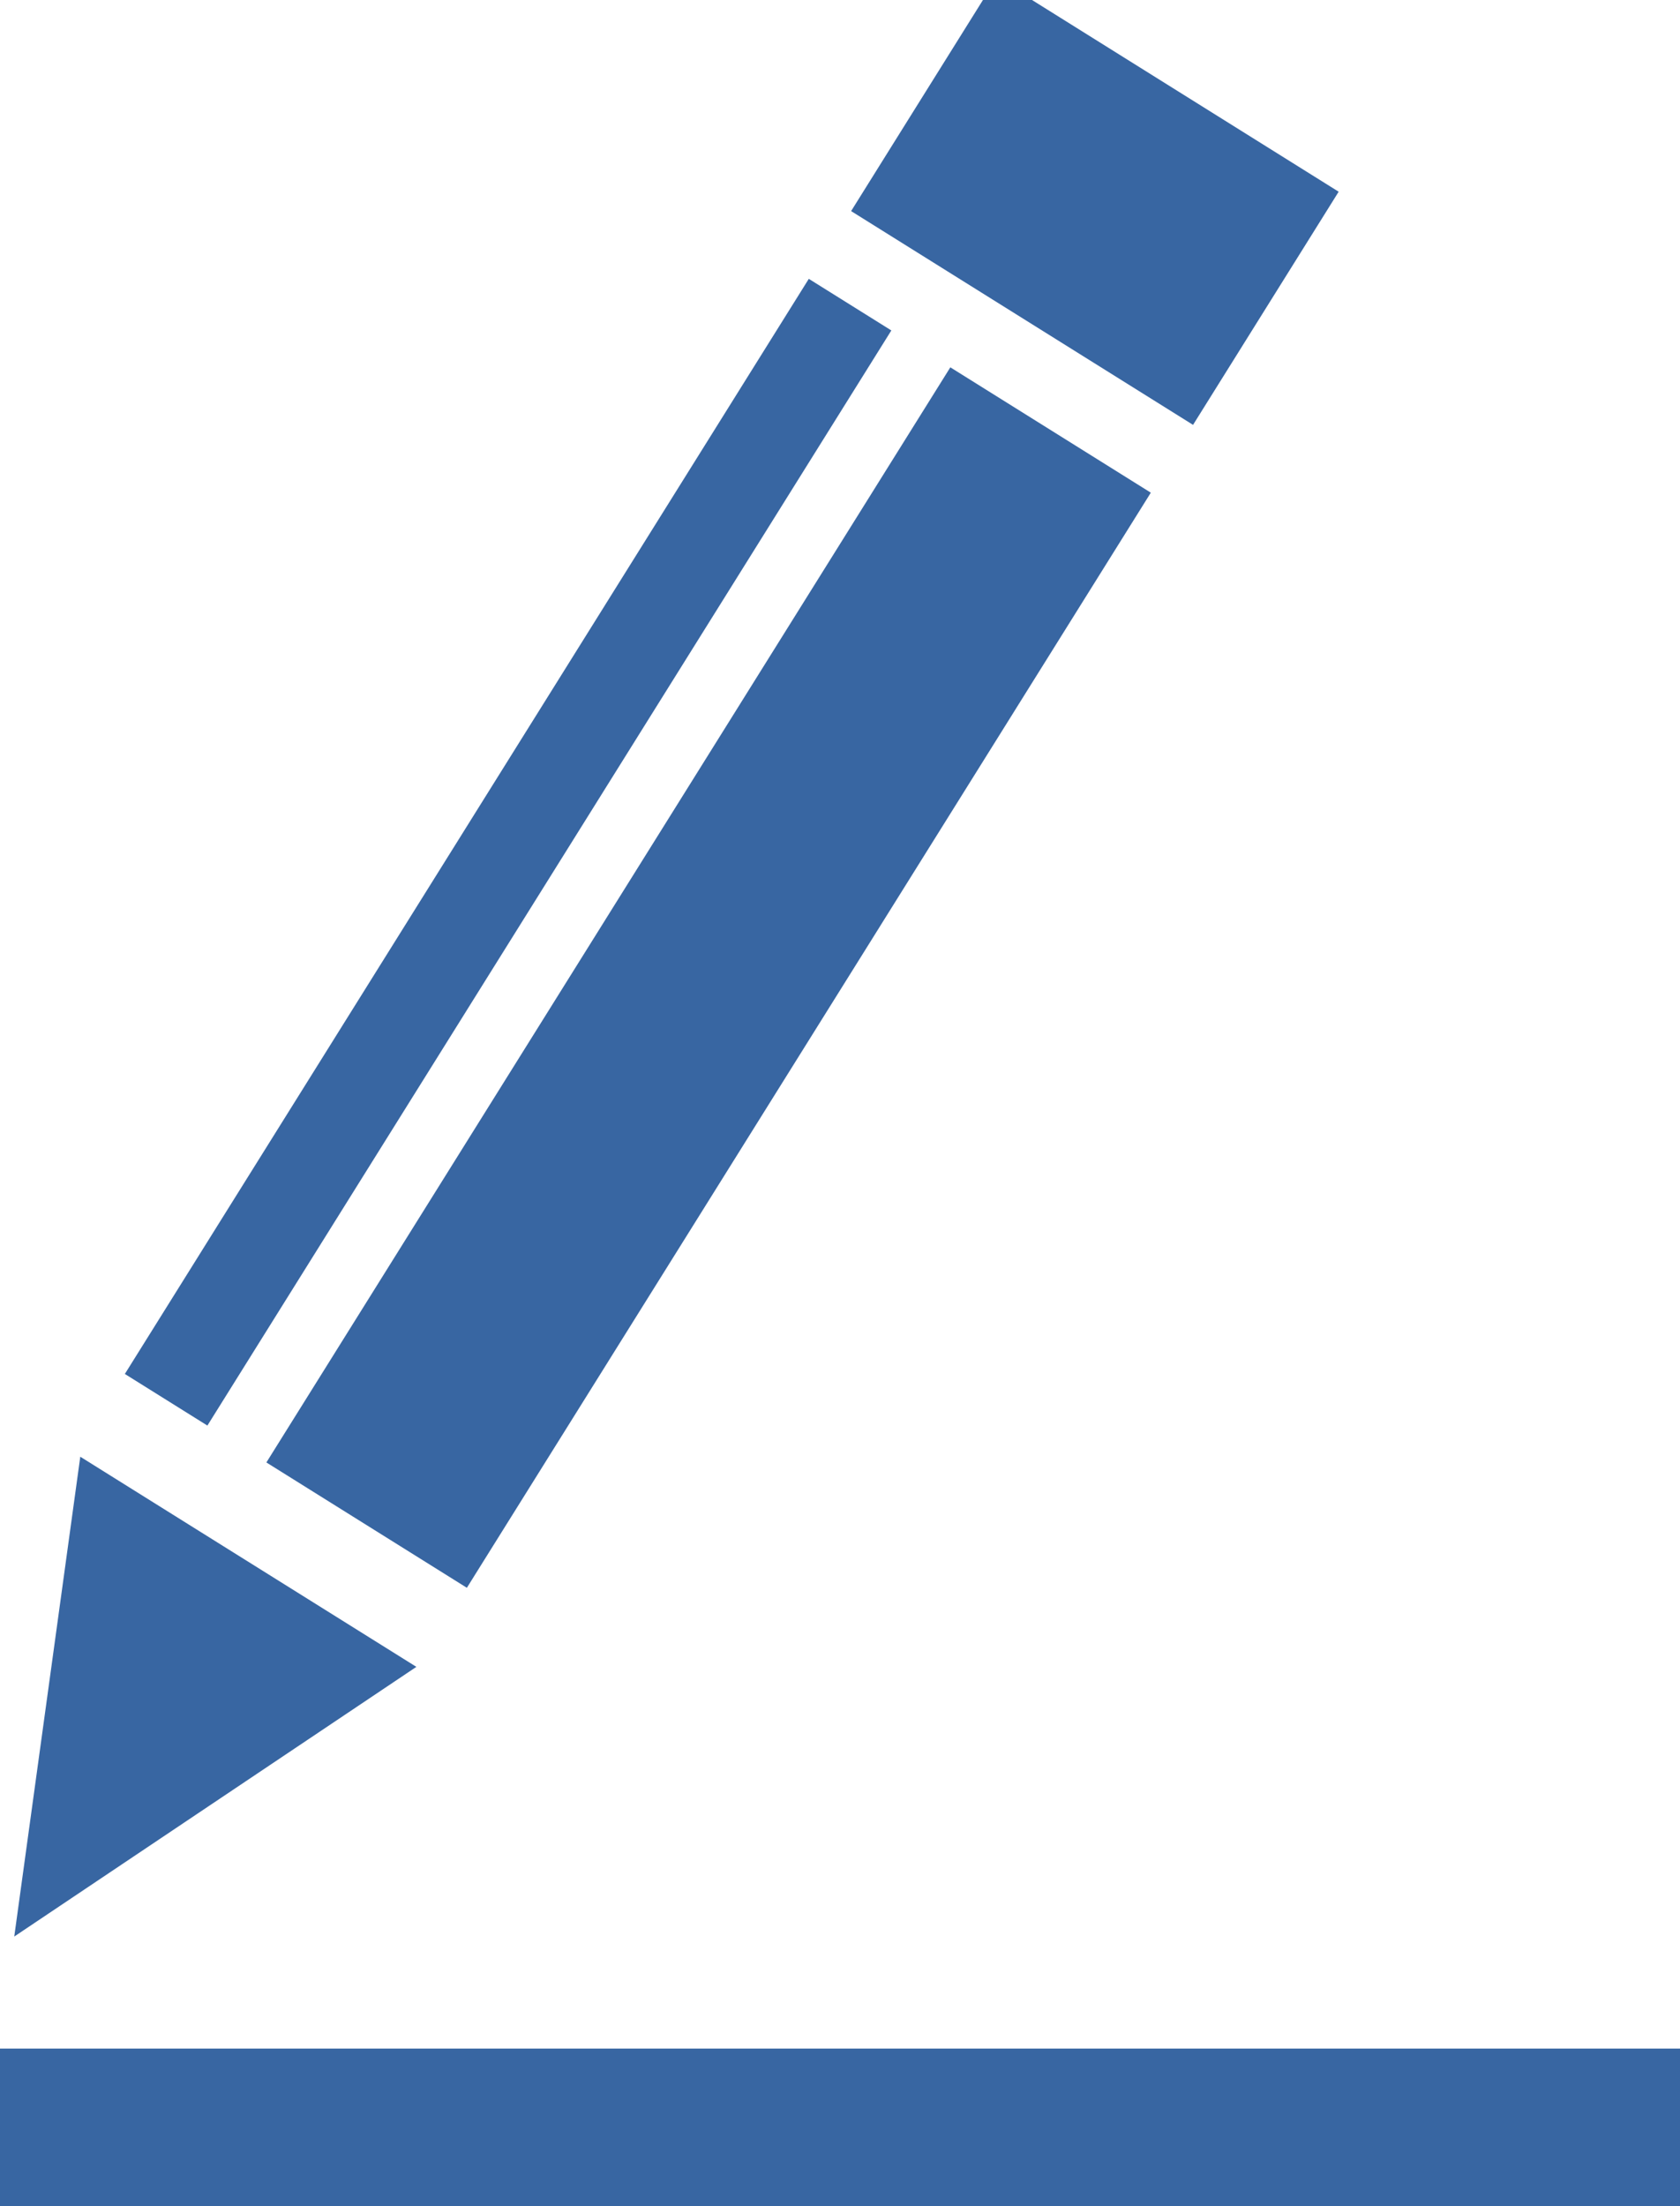
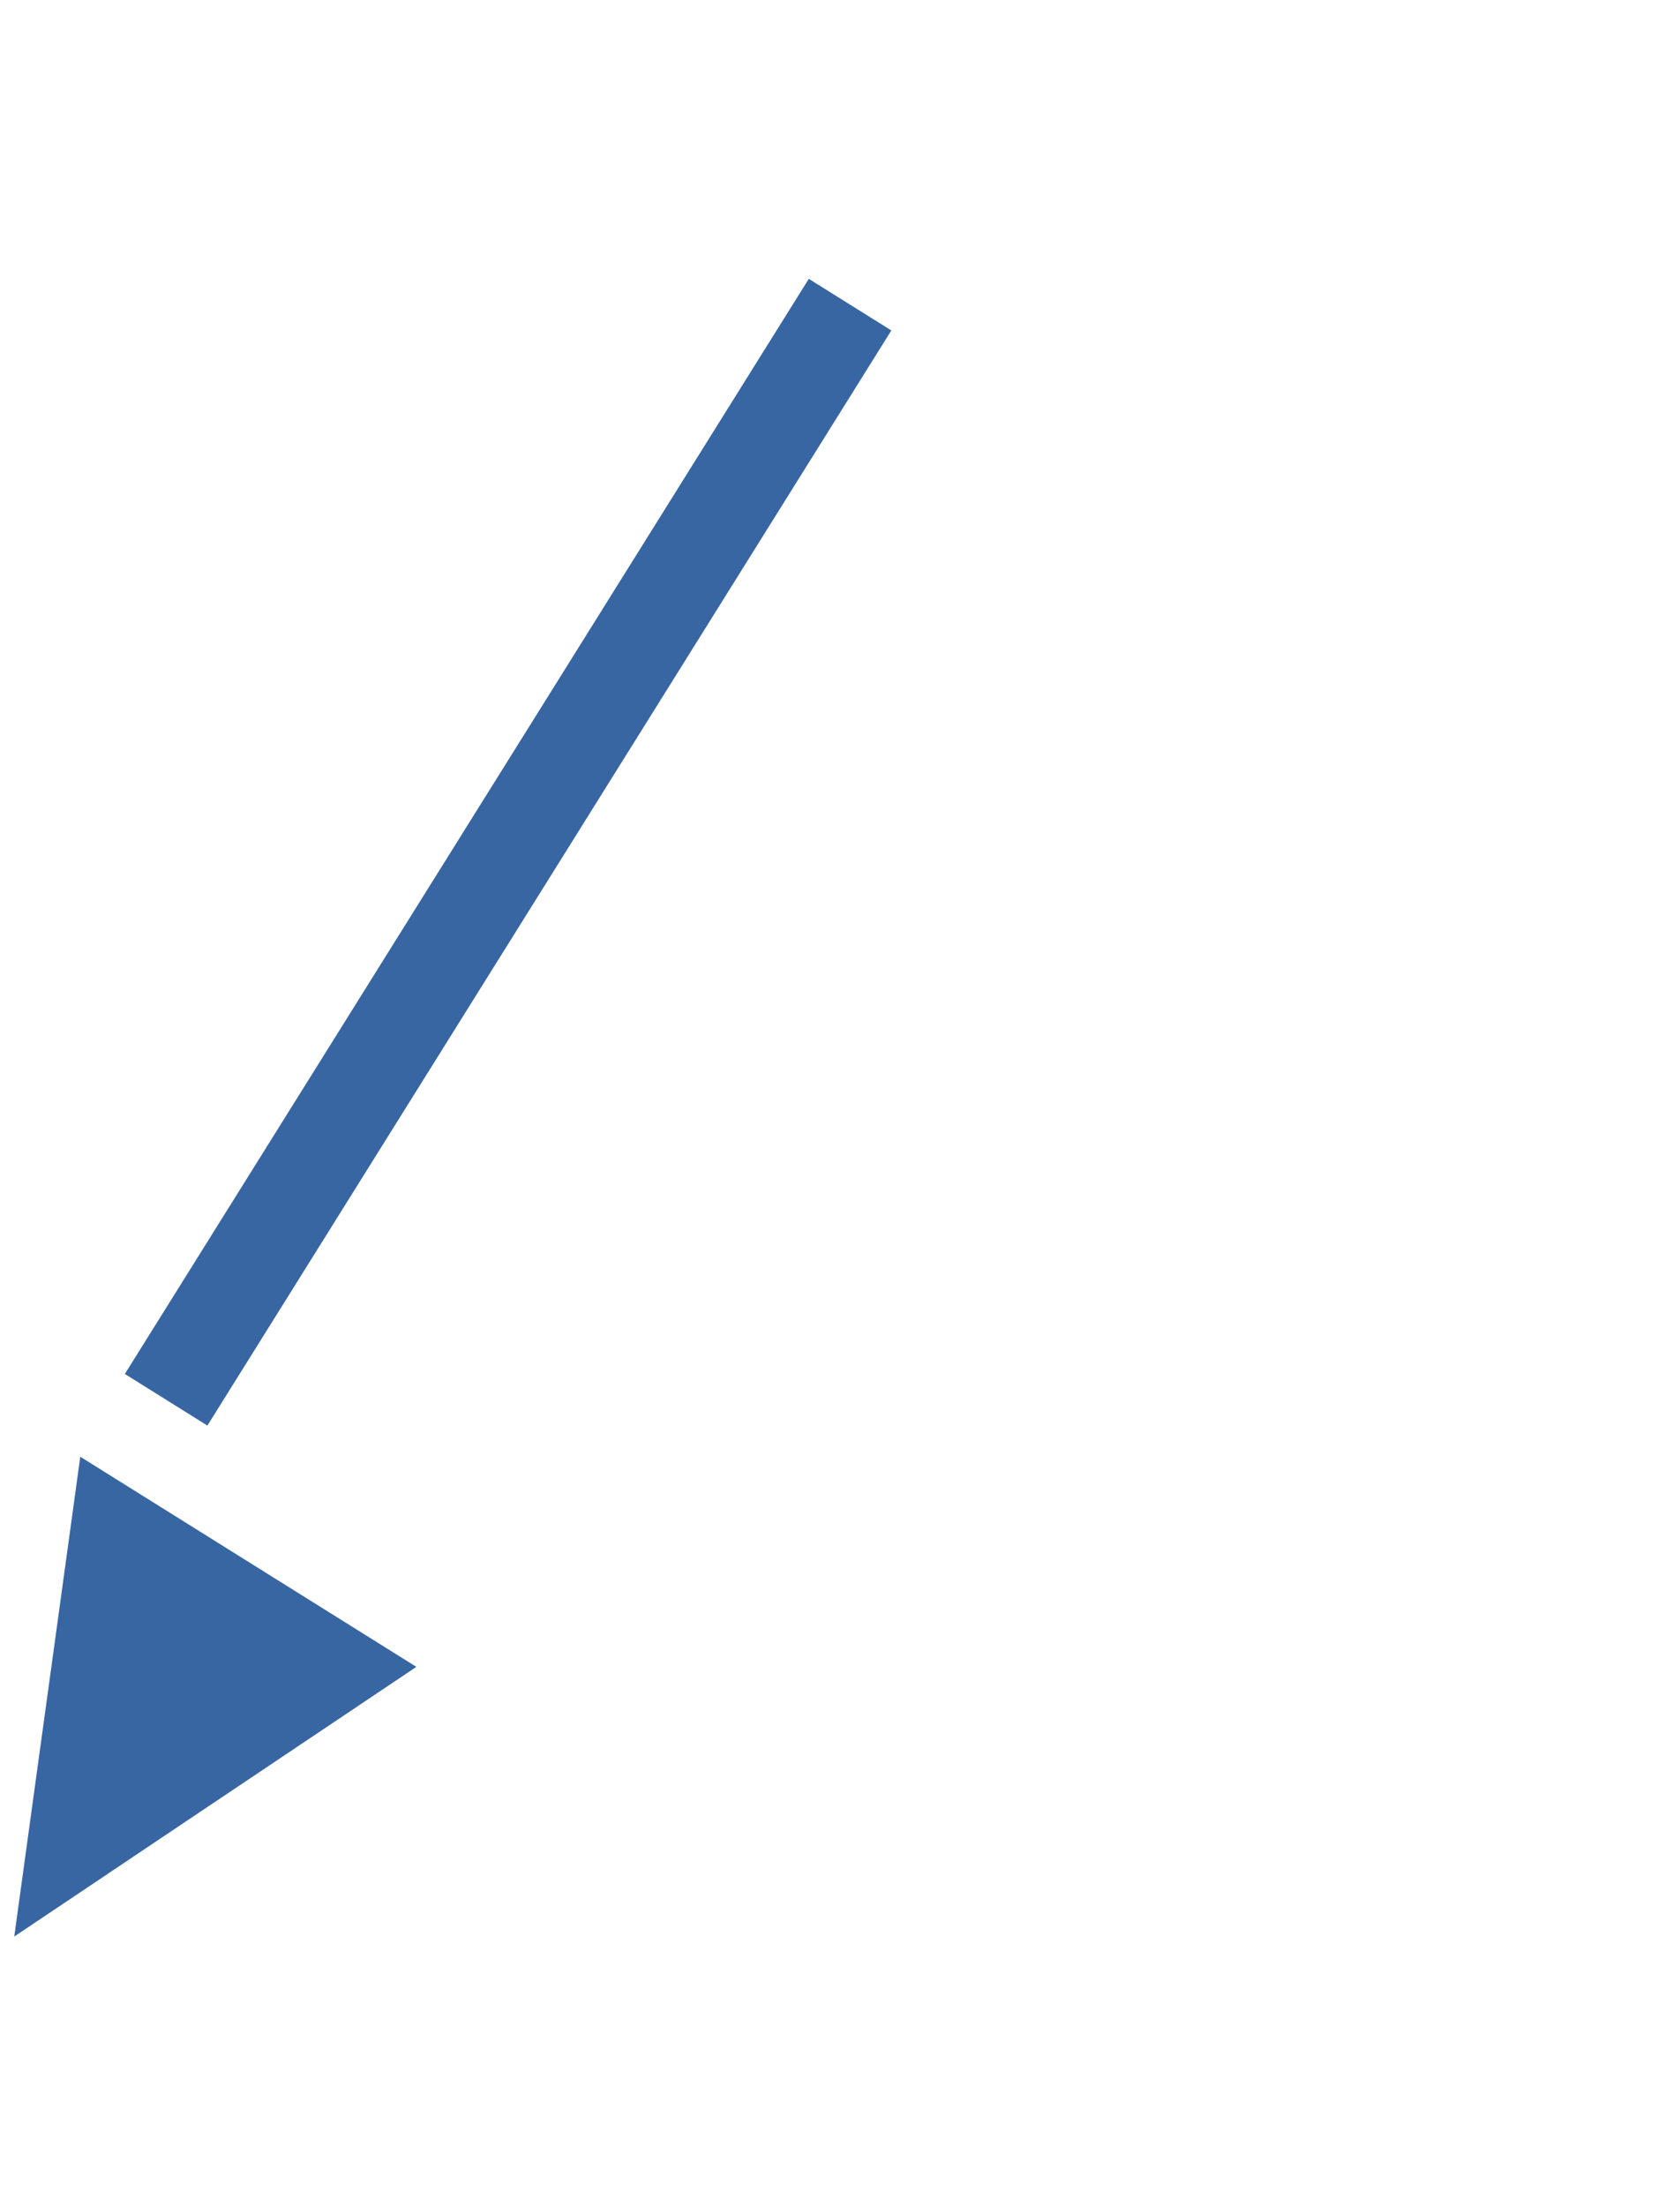
<svg xmlns="http://www.w3.org/2000/svg" width="32px" height="42px" viewBox="0 0 32 42" version="1.1">
  <title>Group 47</title>
  <desc>Created with Sketch.</desc>
  <defs />
  <g id="Page-1" stroke="none" stroke-width="1" fill="none" fill-rule="evenodd">
    <g id="Desktop-HD-Copy-18" transform="translate(-242, -1471)" fill="#3866A2">
      <g id="Group-40" transform="translate(-29, 1316)">
        <g id="Group-43-Copy" transform="translate(246, 64)">
          <g id="Group-39" transform="translate(0, 73)">
            <g id="Group-34">
              <g id="Group-47" transform="translate(21, 15)">
-                 <path d="M4,42 L36,42 L36,45 L26.321,45 L4,45 L4,42 Z" id="Rectangle-503" />
                <g id="Group-23" transform="translate(15.92, 21.435) rotate(32) translate(-15.92, -21.435) translate(11.92, -0.565)">
-                   <rect id="Rectangle-525" x="3.29691829e-12" y="2.266" width="7.68" height="5.234" />
                  <path d="M0.115,35.391 L7.664,35.391 L3.889,43.804 L0.115,35.391 Z" id="Path-1055" />
-                   <rect id="Rectangle-467" x="3.179" y="9.021" width="4.503" height="24.584" />
                  <rect id="Rectangle-467" x="2.07123207e-12" y="9.021" width="1.854" height="24.584" />
                </g>
              </g>
            </g>
          </g>
        </g>
      </g>
    </g>
  </g>
</svg>